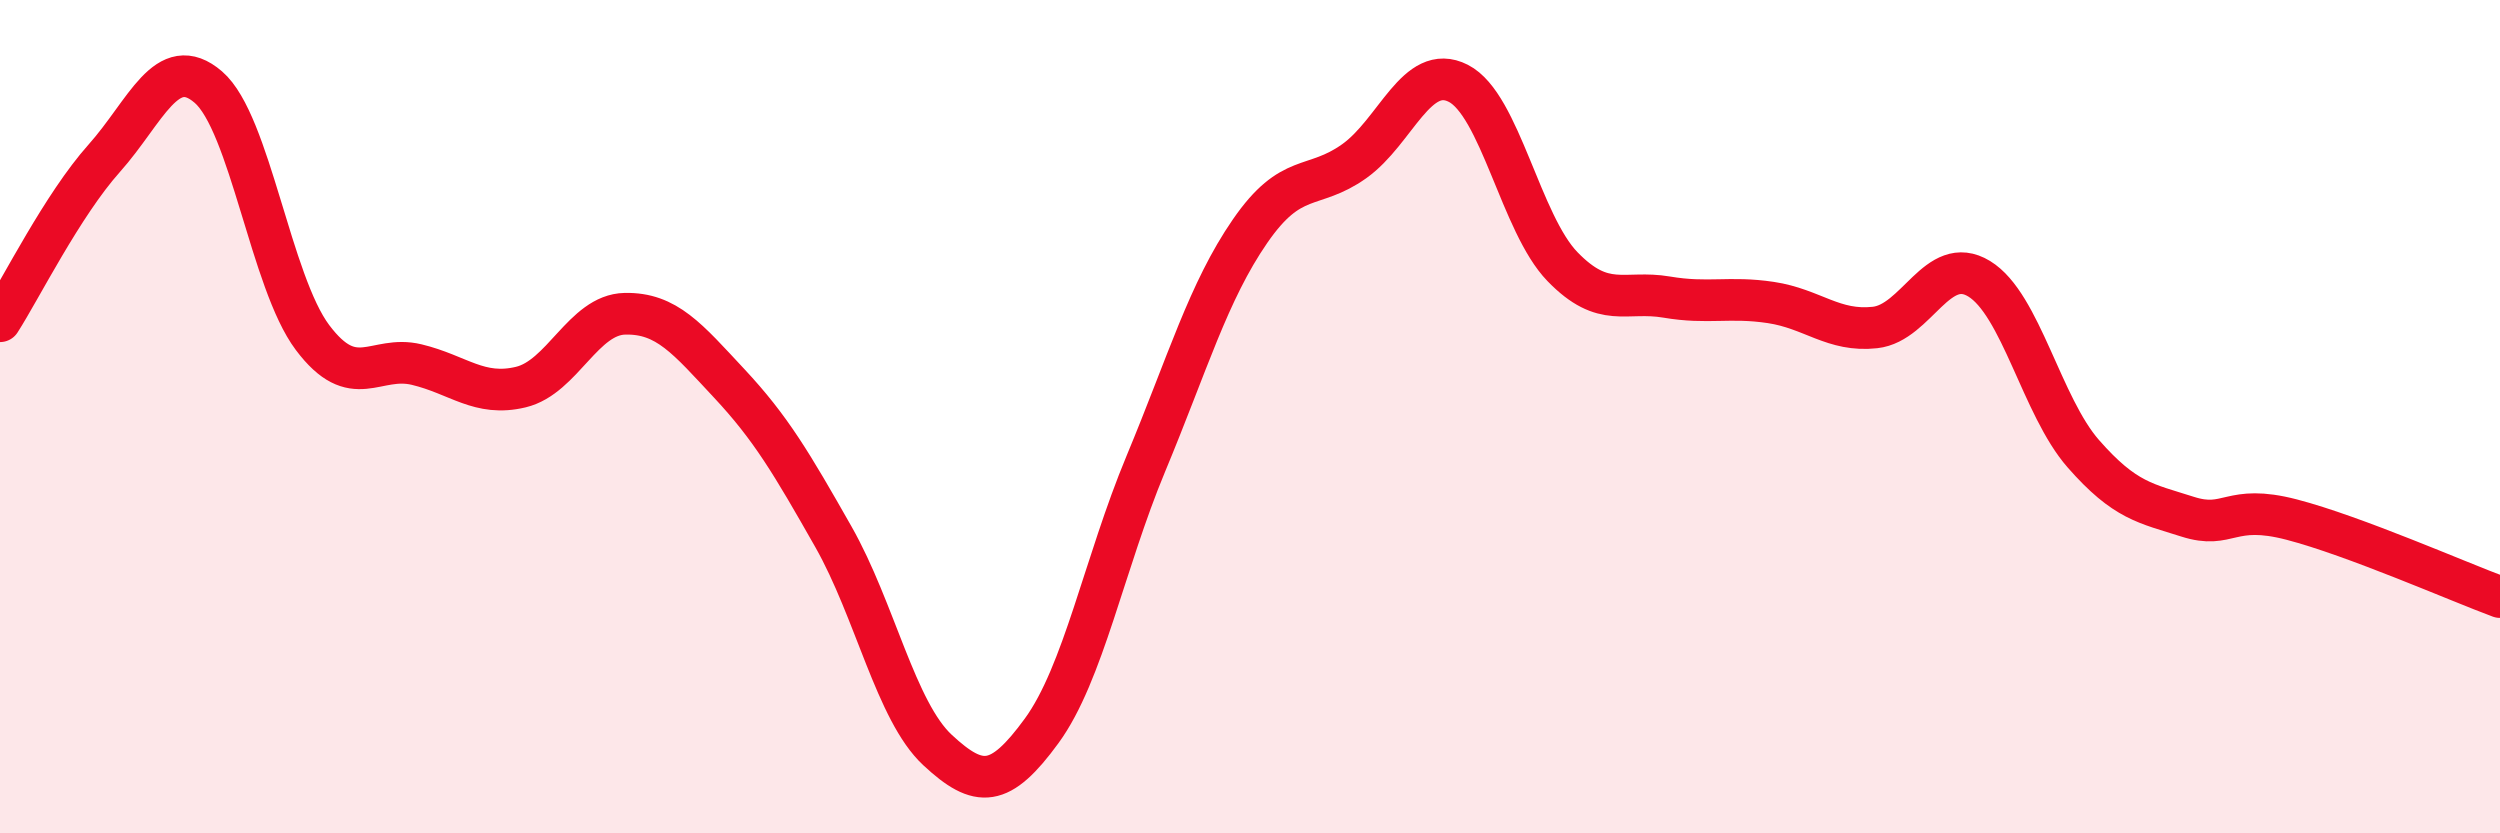
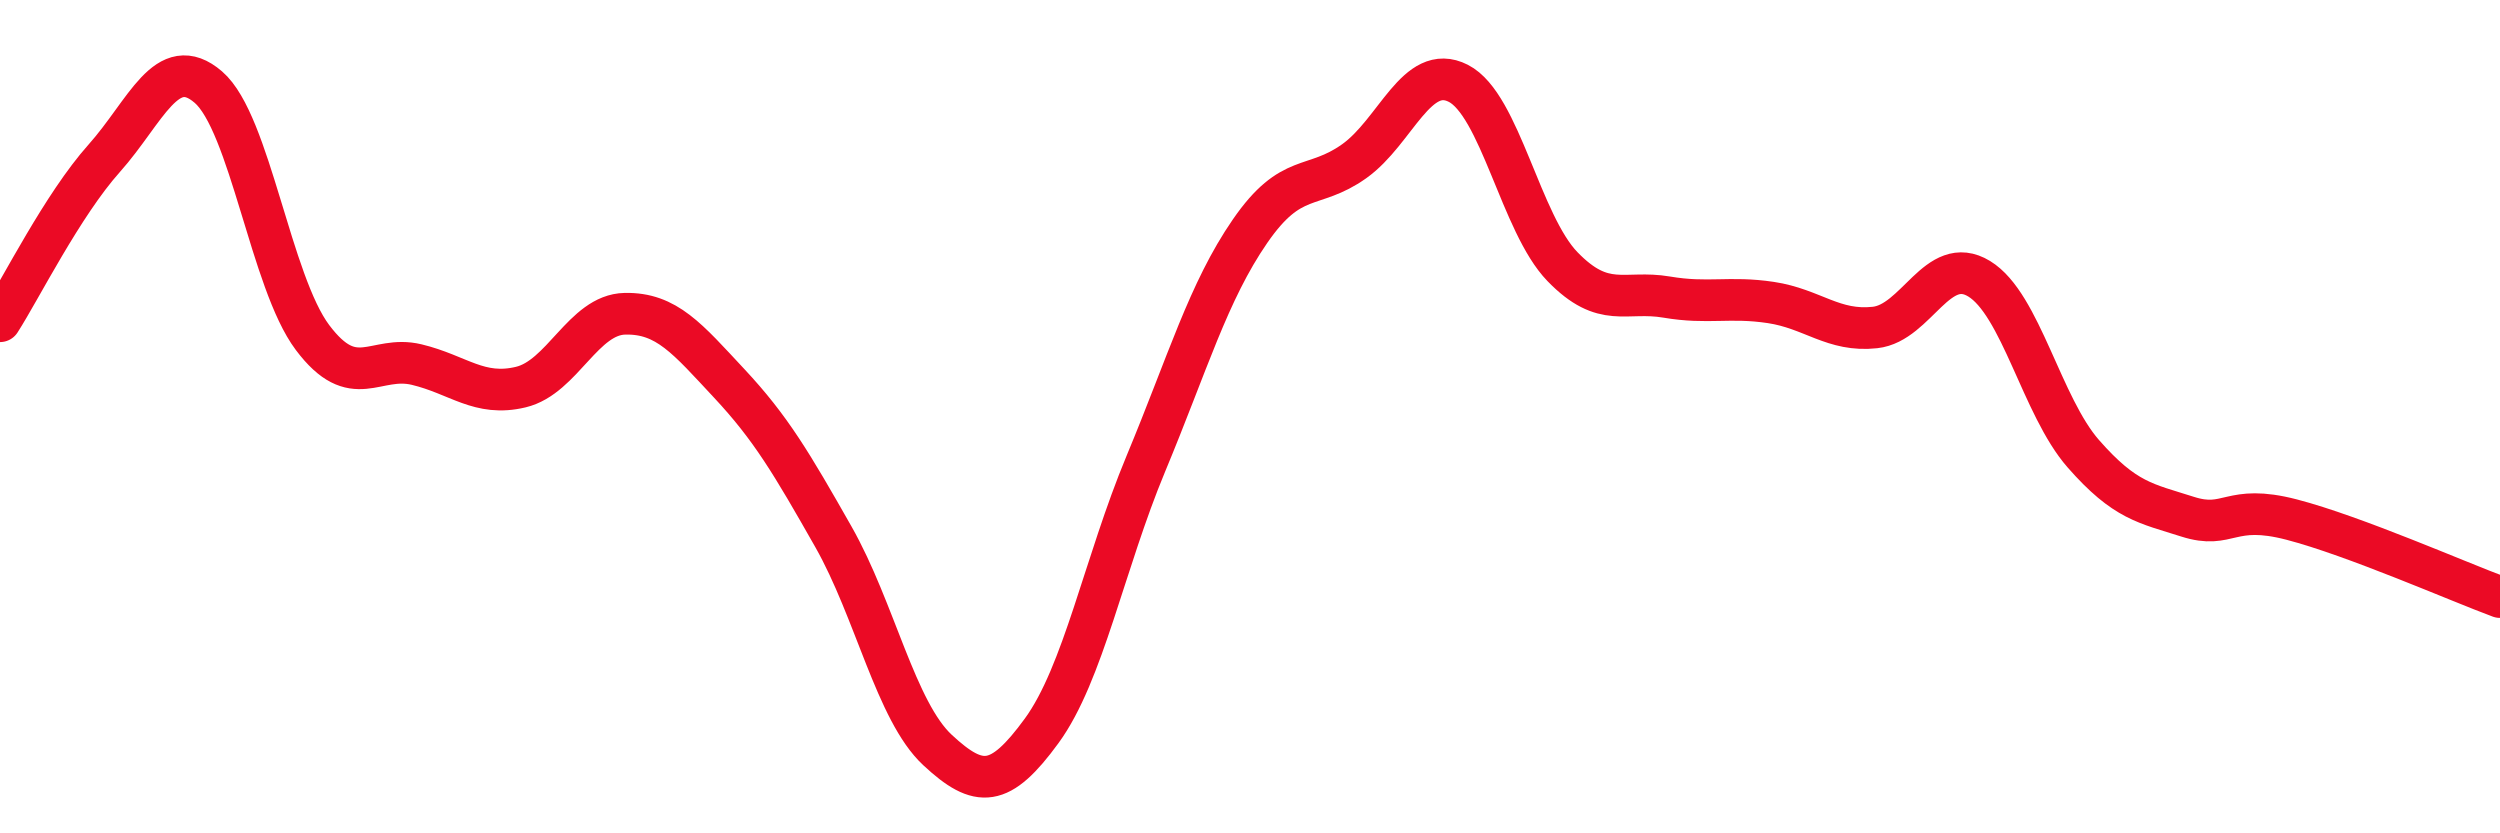
<svg xmlns="http://www.w3.org/2000/svg" width="60" height="20" viewBox="0 0 60 20">
-   <path d="M 0,7.71 C 0.5,6.93 1.5,4.92 2.5,3.8 C 3.5,2.68 4,1.23 5,2.09 C 6,2.95 6.5,6.77 7.5,8.1 C 8.5,9.43 9,8.51 10,8.75 C 11,8.99 11.5,9.53 12.5,9.29 C 13.5,9.05 14,7.55 15,7.53 C 16,7.51 16.5,8.13 17.5,9.2 C 18.5,10.27 19,11.12 20,12.88 C 21,14.64 21.5,17.07 22.5,18 C 23.5,18.93 24,18.91 25,17.54 C 26,16.17 26.5,13.53 27.5,11.13 C 28.5,8.73 29,7 30,5.55 C 31,4.1 31.5,4.58 32.5,3.87 C 33.5,3.16 34,1.49 35,2 C 36,2.51 36.5,5.37 37.5,6.4 C 38.5,7.43 39,6.96 40,7.13 C 41,7.3 41.5,7.11 42.5,7.26 C 43.5,7.41 44,7.97 45,7.86 C 46,7.75 46.5,6.08 47.5,6.69 C 48.5,7.3 49,9.75 50,10.89 C 51,12.03 51.5,12.08 52.5,12.4 C 53.5,12.72 53.5,12.08 55,12.47 C 56.5,12.86 59,13.96 60,14.33L60 20L0 20Z" fill="#EB0A25" opacity="0.1" stroke-linecap="round" stroke-linejoin="round" />
  <path d="M 0,7.71 C 0.5,6.93 1.5,4.92 2.5,3.8 C 3.5,2.68 4,1.23 5,2.09 C 6,2.95 6.5,6.77 7.5,8.1 C 8.5,9.43 9,8.51 10,8.75 C 11,8.99 11.5,9.53 12.5,9.29 C 13.5,9.05 14,7.55 15,7.53 C 16,7.51 16.5,8.13 17.5,9.2 C 18.5,10.27 19,11.12 20,12.88 C 21,14.64 21.5,17.07 22.5,18 C 23.5,18.93 24,18.91 25,17.54 C 26,16.17 26.5,13.53 27.5,11.13 C 28.5,8.73 29,7 30,5.55 C 31,4.1 31.5,4.58 32.5,3.87 C 33.5,3.16 34,1.49 35,2 C 36,2.51 36.5,5.37 37.5,6.4 C 38.5,7.43 39,6.96 40,7.13 C 41,7.3 41.5,7.11 42.5,7.26 C 43.5,7.41 44,7.97 45,7.86 C 46,7.75 46.5,6.08 47.5,6.69 C 48.5,7.3 49,9.75 50,10.89 C 51,12.03 51.5,12.08 52.5,12.4 C 53.5,12.72 53.5,12.08 55,12.47 C 56.5,12.86 59,13.96 60,14.33" stroke="#EB0A25" stroke-width="1" fill="none" stroke-linecap="round" stroke-linejoin="round" />
</svg>